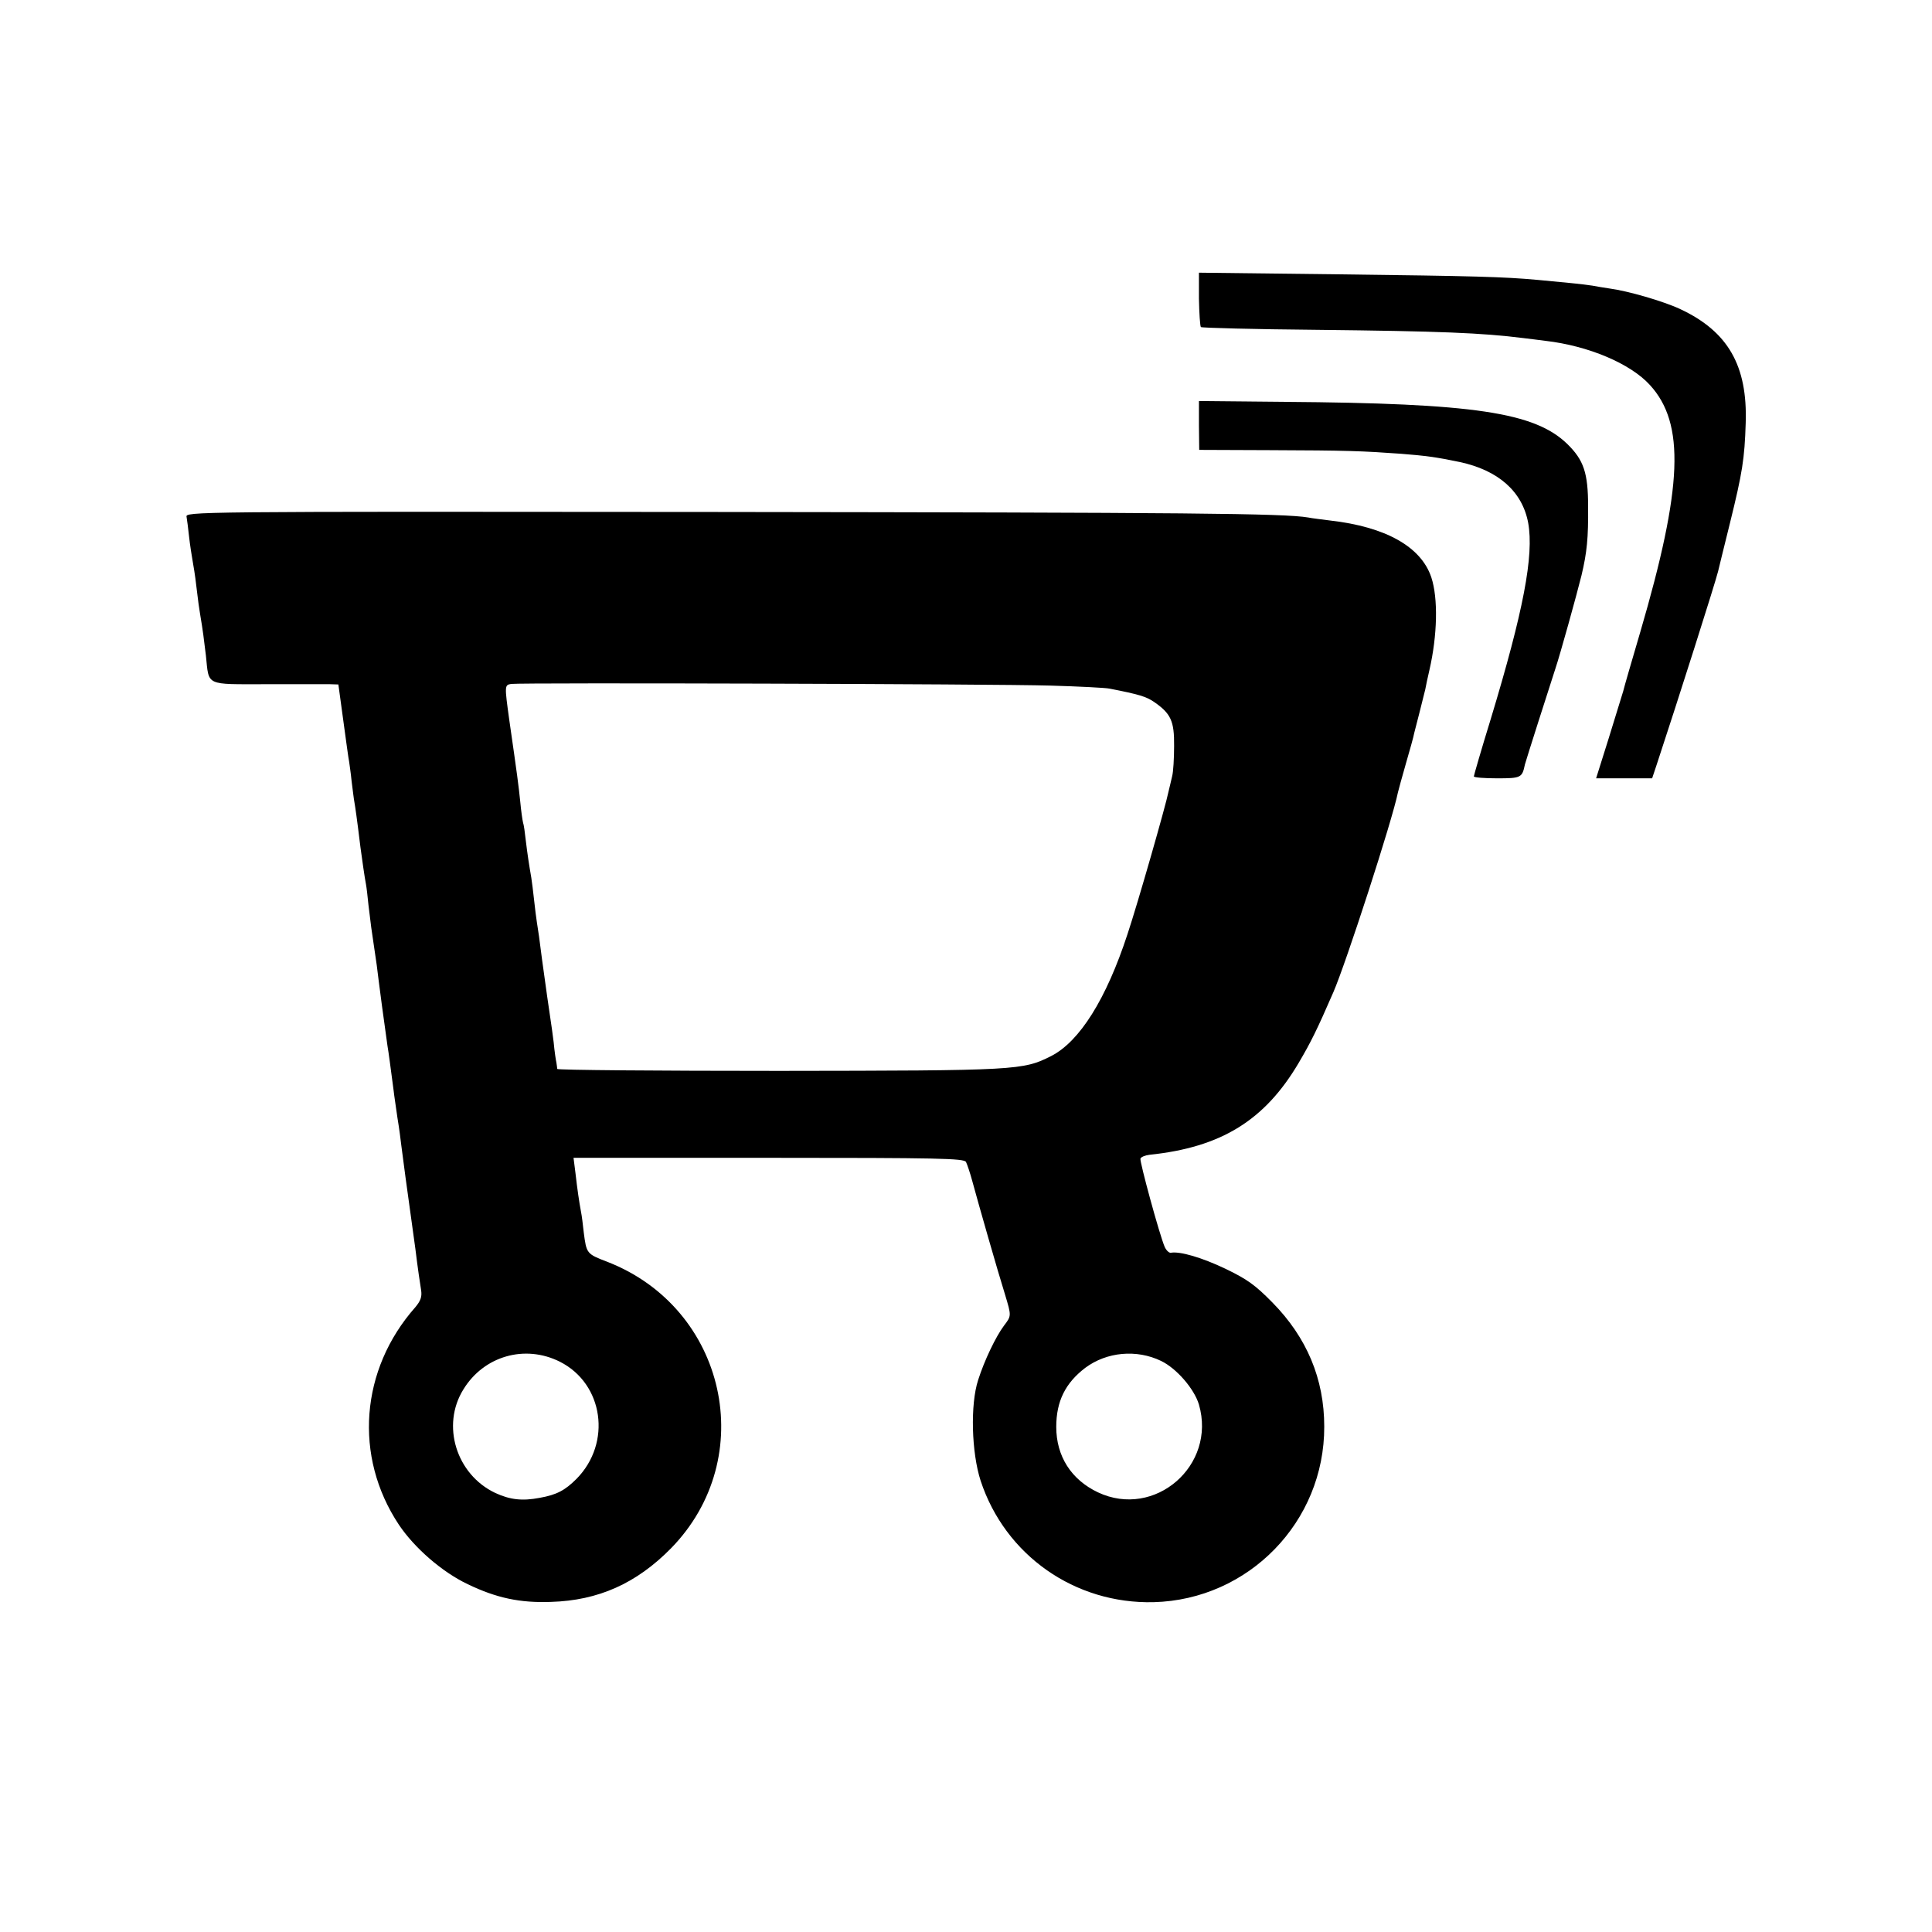
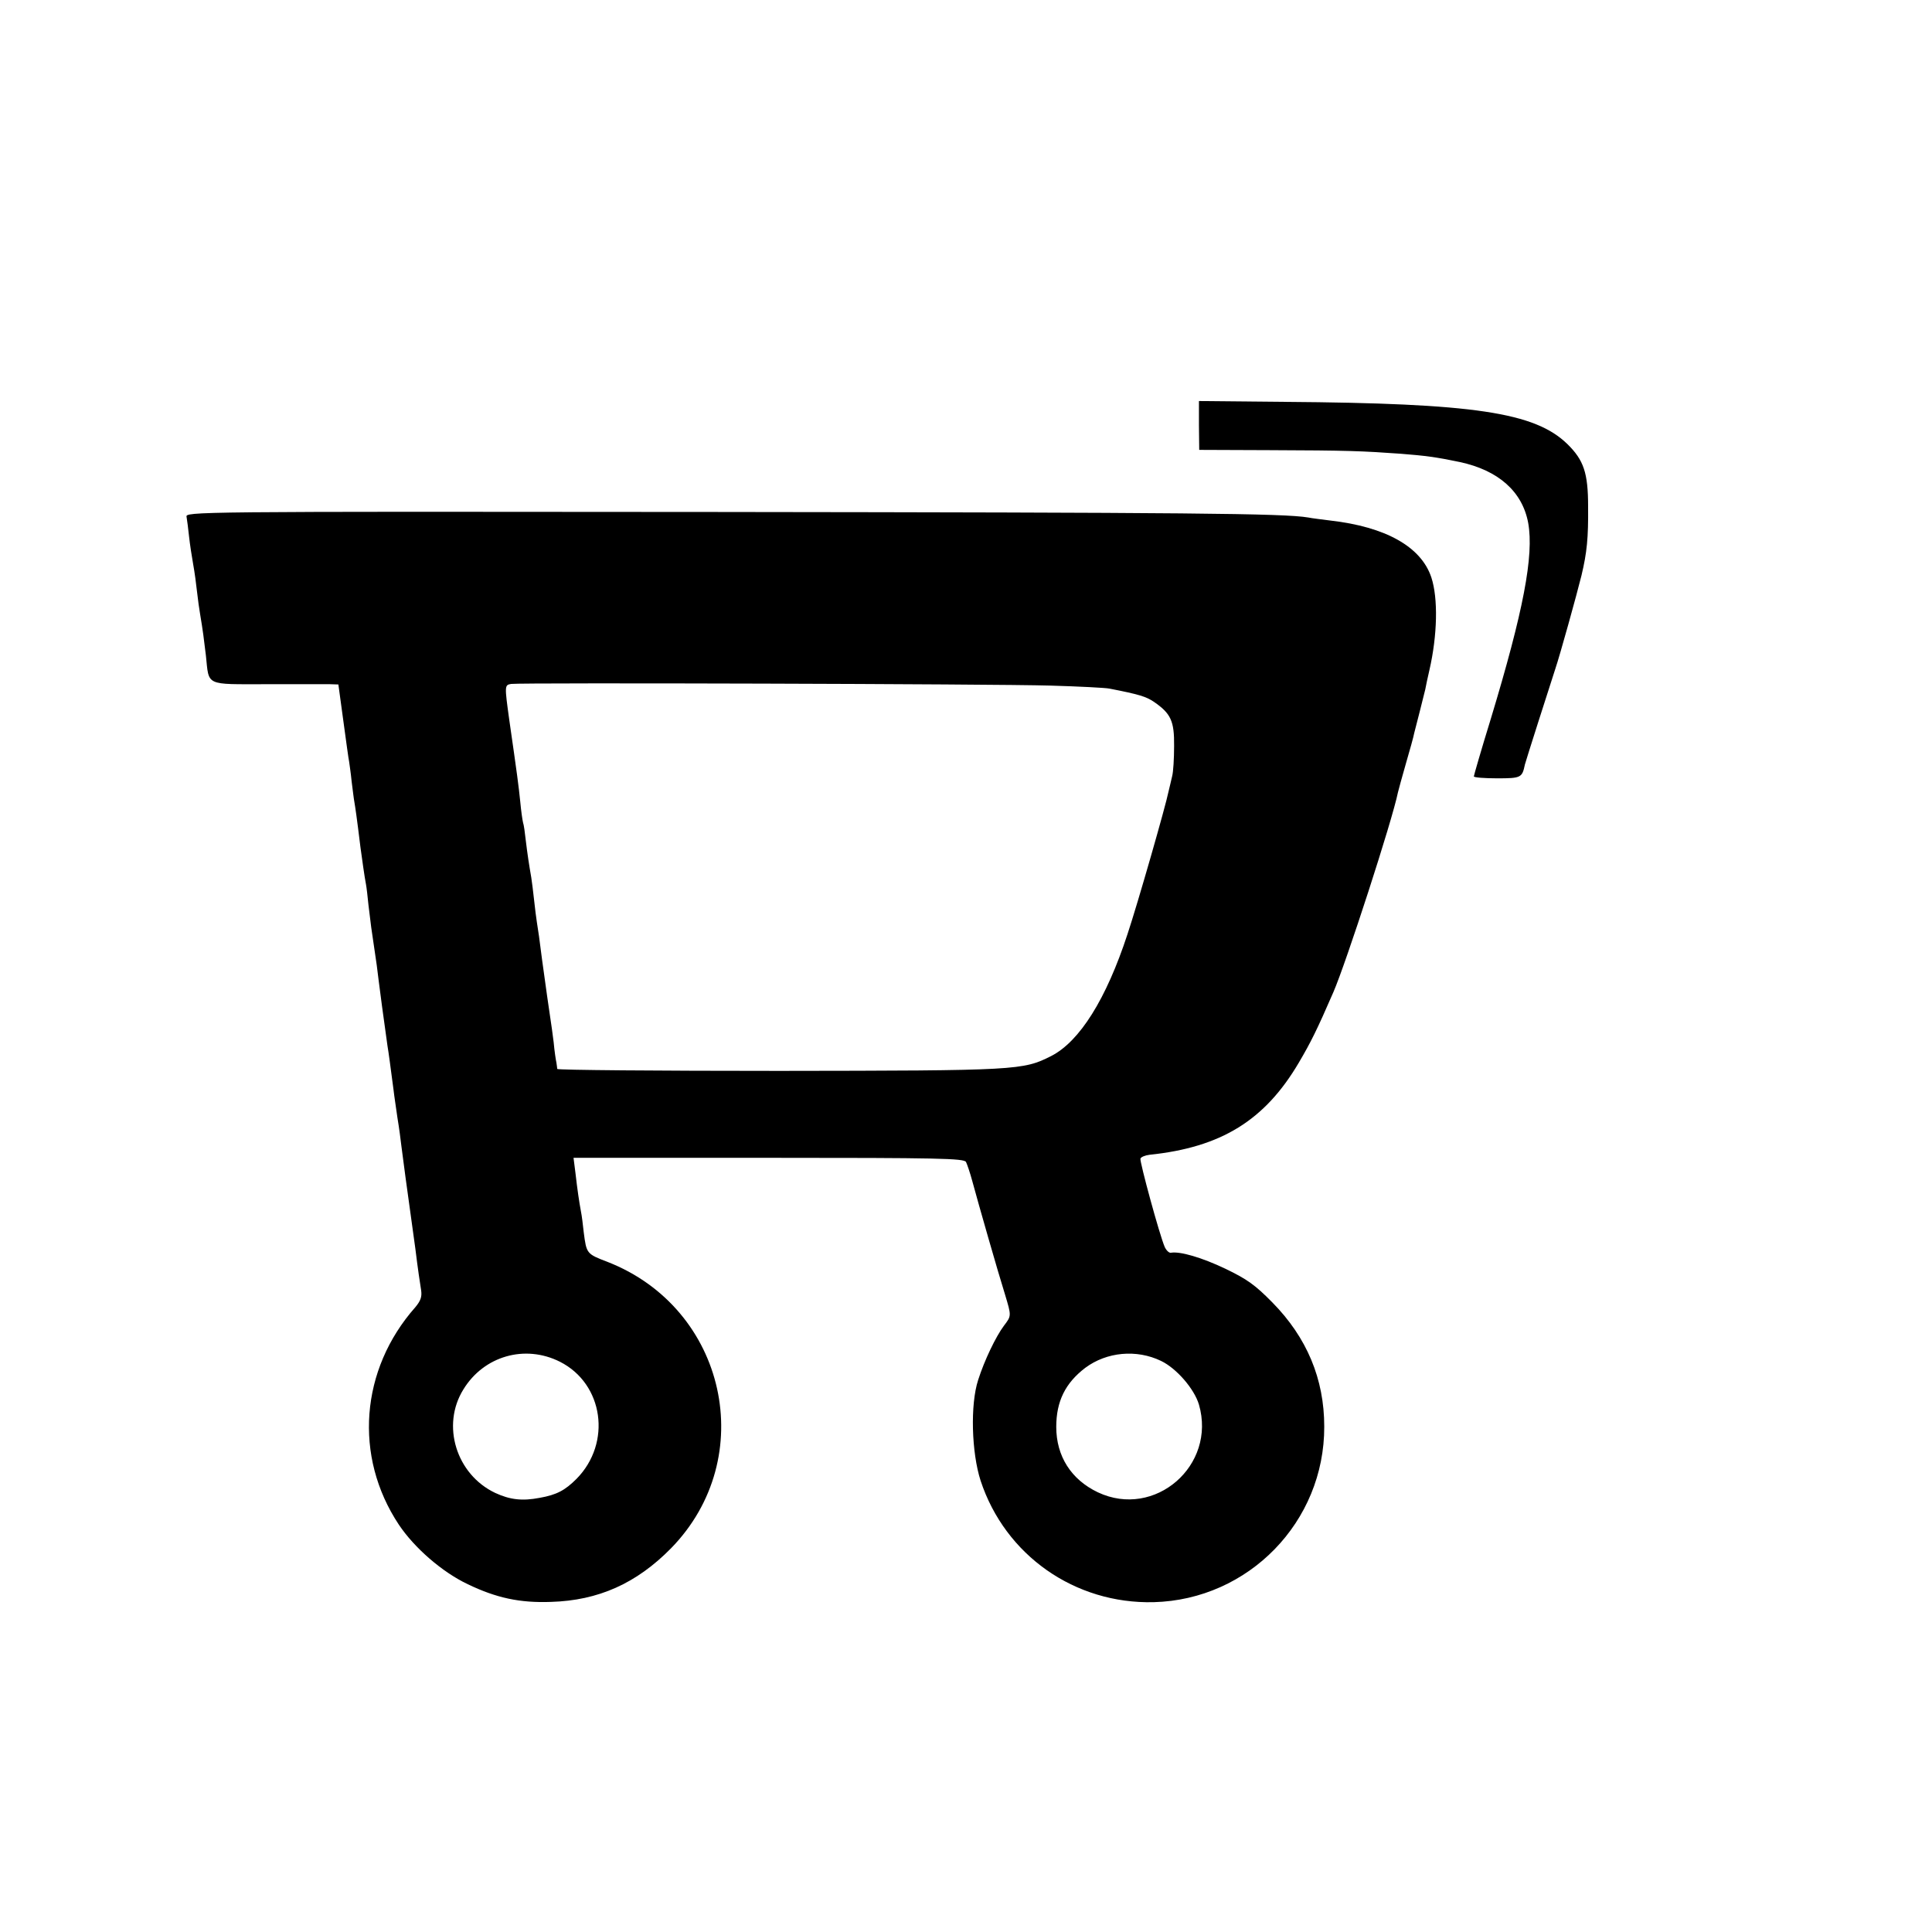
<svg xmlns="http://www.w3.org/2000/svg" version="1.0" width="700pt" height="700pt" viewBox="0 0 700 700" preserveAspectRatio="xMidYMid meet">
  <g transform="translate(0,700) scale(0.1,-0.1)" fill="#000000" stroke="none">
-     <path d="M4344 5917 c1 -52 4 -98 7 -102 4 -3 193 -8 420 -10 449 -5 598 -11 749 -30 19 -2 55 -7 80 -10 155 -18 307 -82 378 -160 128 -140 119 -369 -35 -895 -30 -102 -58 -198 -62 -215 -5 -16 -29 -94 -53 -172 l-45 -143 102 0 101 0 16 48 c79 239 213 661 223 702 2 8 21 87 43 175 45 182 53 233 57 362 7 208 -64 332 -237 413 -62 29 -190 66 -258 75 -19 3 -46 7 -60 10 -14 2 -52 7 -85 10 -33 3 -85 8 -115 11 -121 11 -226 14 -716 20 l-510 6 0 -95z" />
    <path d="M4344 5458 l1 -88 255 -1 c286 -1 333 -3 475 -13 89 -7 128 -12 214 -30 140 -30 227 -107 248 -221 21 -118 -17 -318 -136 -711 -34 -110 -61 -204 -61 -207 0 -4 38 -7 84 -7 87 0 91 2 101 50 1 6 90 285 110 346 17 50 78 270 95 339 20 84 25 136 24 250 0 122 -16 168 -75 226 -118 115 -338 148 -1025 153 l-310 3 0 -89z" />
    <path d="M676 5127 c2 -11 6 -43 9 -71 3 -28 10 -73 15 -101 5 -27 11 -72 14 -100 3 -27 8 -63 11 -80 10 -59 14 -91 21 -150 12 -112 -6 -104 221 -104 109 0 212 0 229 0 l30 -1 18 -132 c10 -73 19 -140 21 -148 1 -8 6 -40 9 -71 4 -31 8 -65 10 -75 3 -17 9 -57 22 -164 6 -44 15 -109 20 -134 2 -10 6 -44 9 -75 4 -31 8 -67 10 -81 7 -46 16 -109 20 -137 2 -15 10 -82 19 -148 9 -66 18 -131 20 -145 4 -23 10 -69 22 -160 2 -19 9 -64 14 -100 6 -36 12 -81 14 -100 5 -42 26 -195 31 -230 2 -14 11 -79 20 -145 8 -66 18 -134 21 -151 3 -23 -2 -37 -21 -60 -200 -226 -224 -541 -60 -788 56 -84 157 -172 250 -216 104 -50 189 -68 301 -64 172 5 310 67 435 194 321 328 201 870 -230 1038 -76 29 -76 30 -86 107 -3 28 -7 61 -10 75 -7 38 -13 79 -20 140 l-7 55 707 0 c617 0 707 -2 715 -15 4 -8 15 -40 23 -70 21 -78 94 -333 118 -409 24 -80 24 -78 -4 -115 -29 -39 -70 -124 -93 -196 -29 -89 -24 -263 9 -365 89 -270 341 -447 627 -440 344 9 619 291 618 636 0 173 -63 323 -188 450 -62 63 -91 84 -170 122 -86 41 -165 64 -198 58 -6 -1 -16 8 -22 21 -19 44 -91 309 -88 320 2 6 17 12 33 14 260 27 418 125 541 334 43 73 66 119 125 255 46 106 214 624 234 724 2 9 15 56 29 105 14 48 28 98 30 110 3 11 12 46 20 78 8 31 17 67 20 80 2 12 9 44 15 70 29 126 32 260 7 336 -37 111 -165 183 -366 206 -30 4 -66 8 -80 11 -89 15 -428 18 -2147 20 -1915 2 -1921 1 -1917 -18z m3129 -611 c105 -3 201 -8 215 -11 108 -21 133 -29 161 -48 61 -42 74 -69 73 -160 0 -45 -3 -94 -7 -109 -4 -16 -9 -40 -13 -55 -10 -51 -112 -407 -149 -518 -77 -235 -173 -388 -276 -441 -103 -52 -121 -53 -986 -54 -442 0 -803 3 -804 7 0 4 -2 15 -3 23 -2 8 -7 41 -10 74 -4 32 -9 68 -11 80 -3 18 -20 138 -31 219 -8 65 -15 114 -19 137 -2 14 -7 50 -10 80 -3 30 -8 66 -10 80 -8 46 -14 85 -20 135 -3 28 -7 57 -10 65 -2 8 -7 42 -10 75 -6 59 -11 97 -40 298 -17 123 -17 125 7 129 39 5 1753 0 1953 -6z m-1776 -2450 c158 -80 188 -294 60 -424 -42 -42 -72 -58 -134 -69 -63 -12 -107 -7 -161 18 -141 67 -196 245 -115 375 74 121 223 164 350 100z m2178 3 c56 -27 120 -101 137 -158 64 -221 -160 -415 -366 -318 -97 46 -151 131 -151 237 0 93 33 159 105 214 78 58 186 68 275 25z" />
  </g>
</svg>